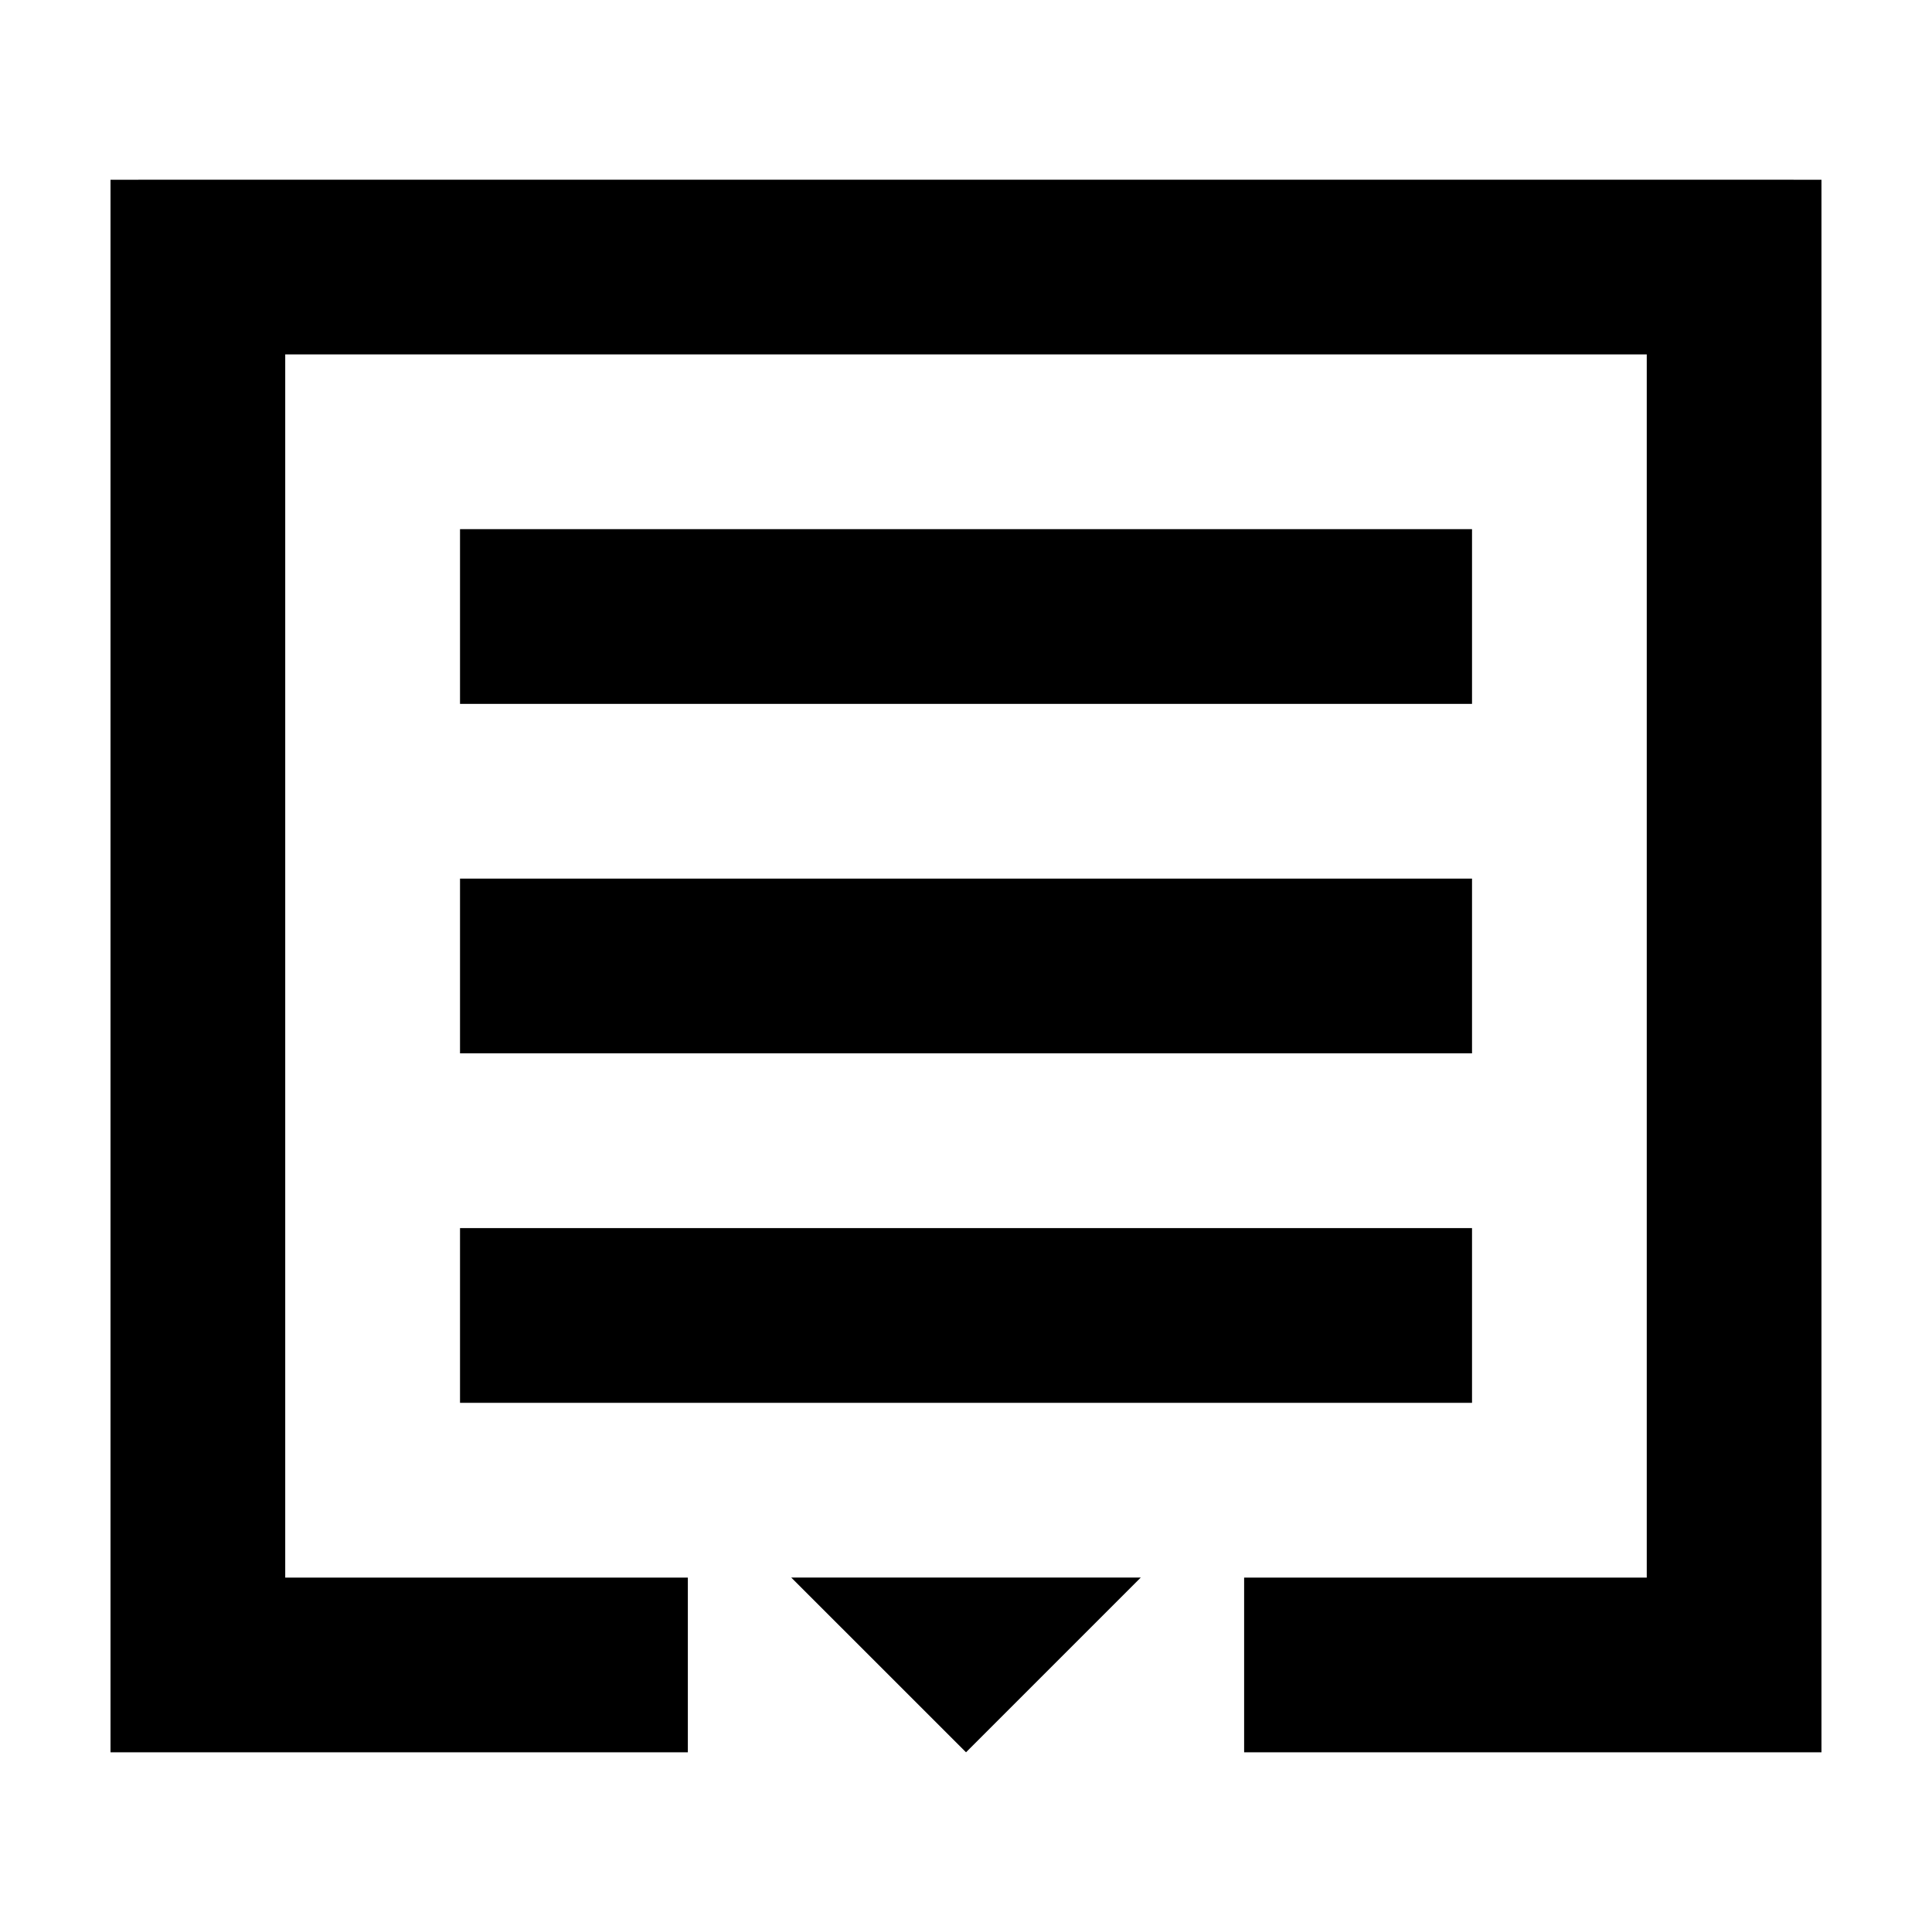
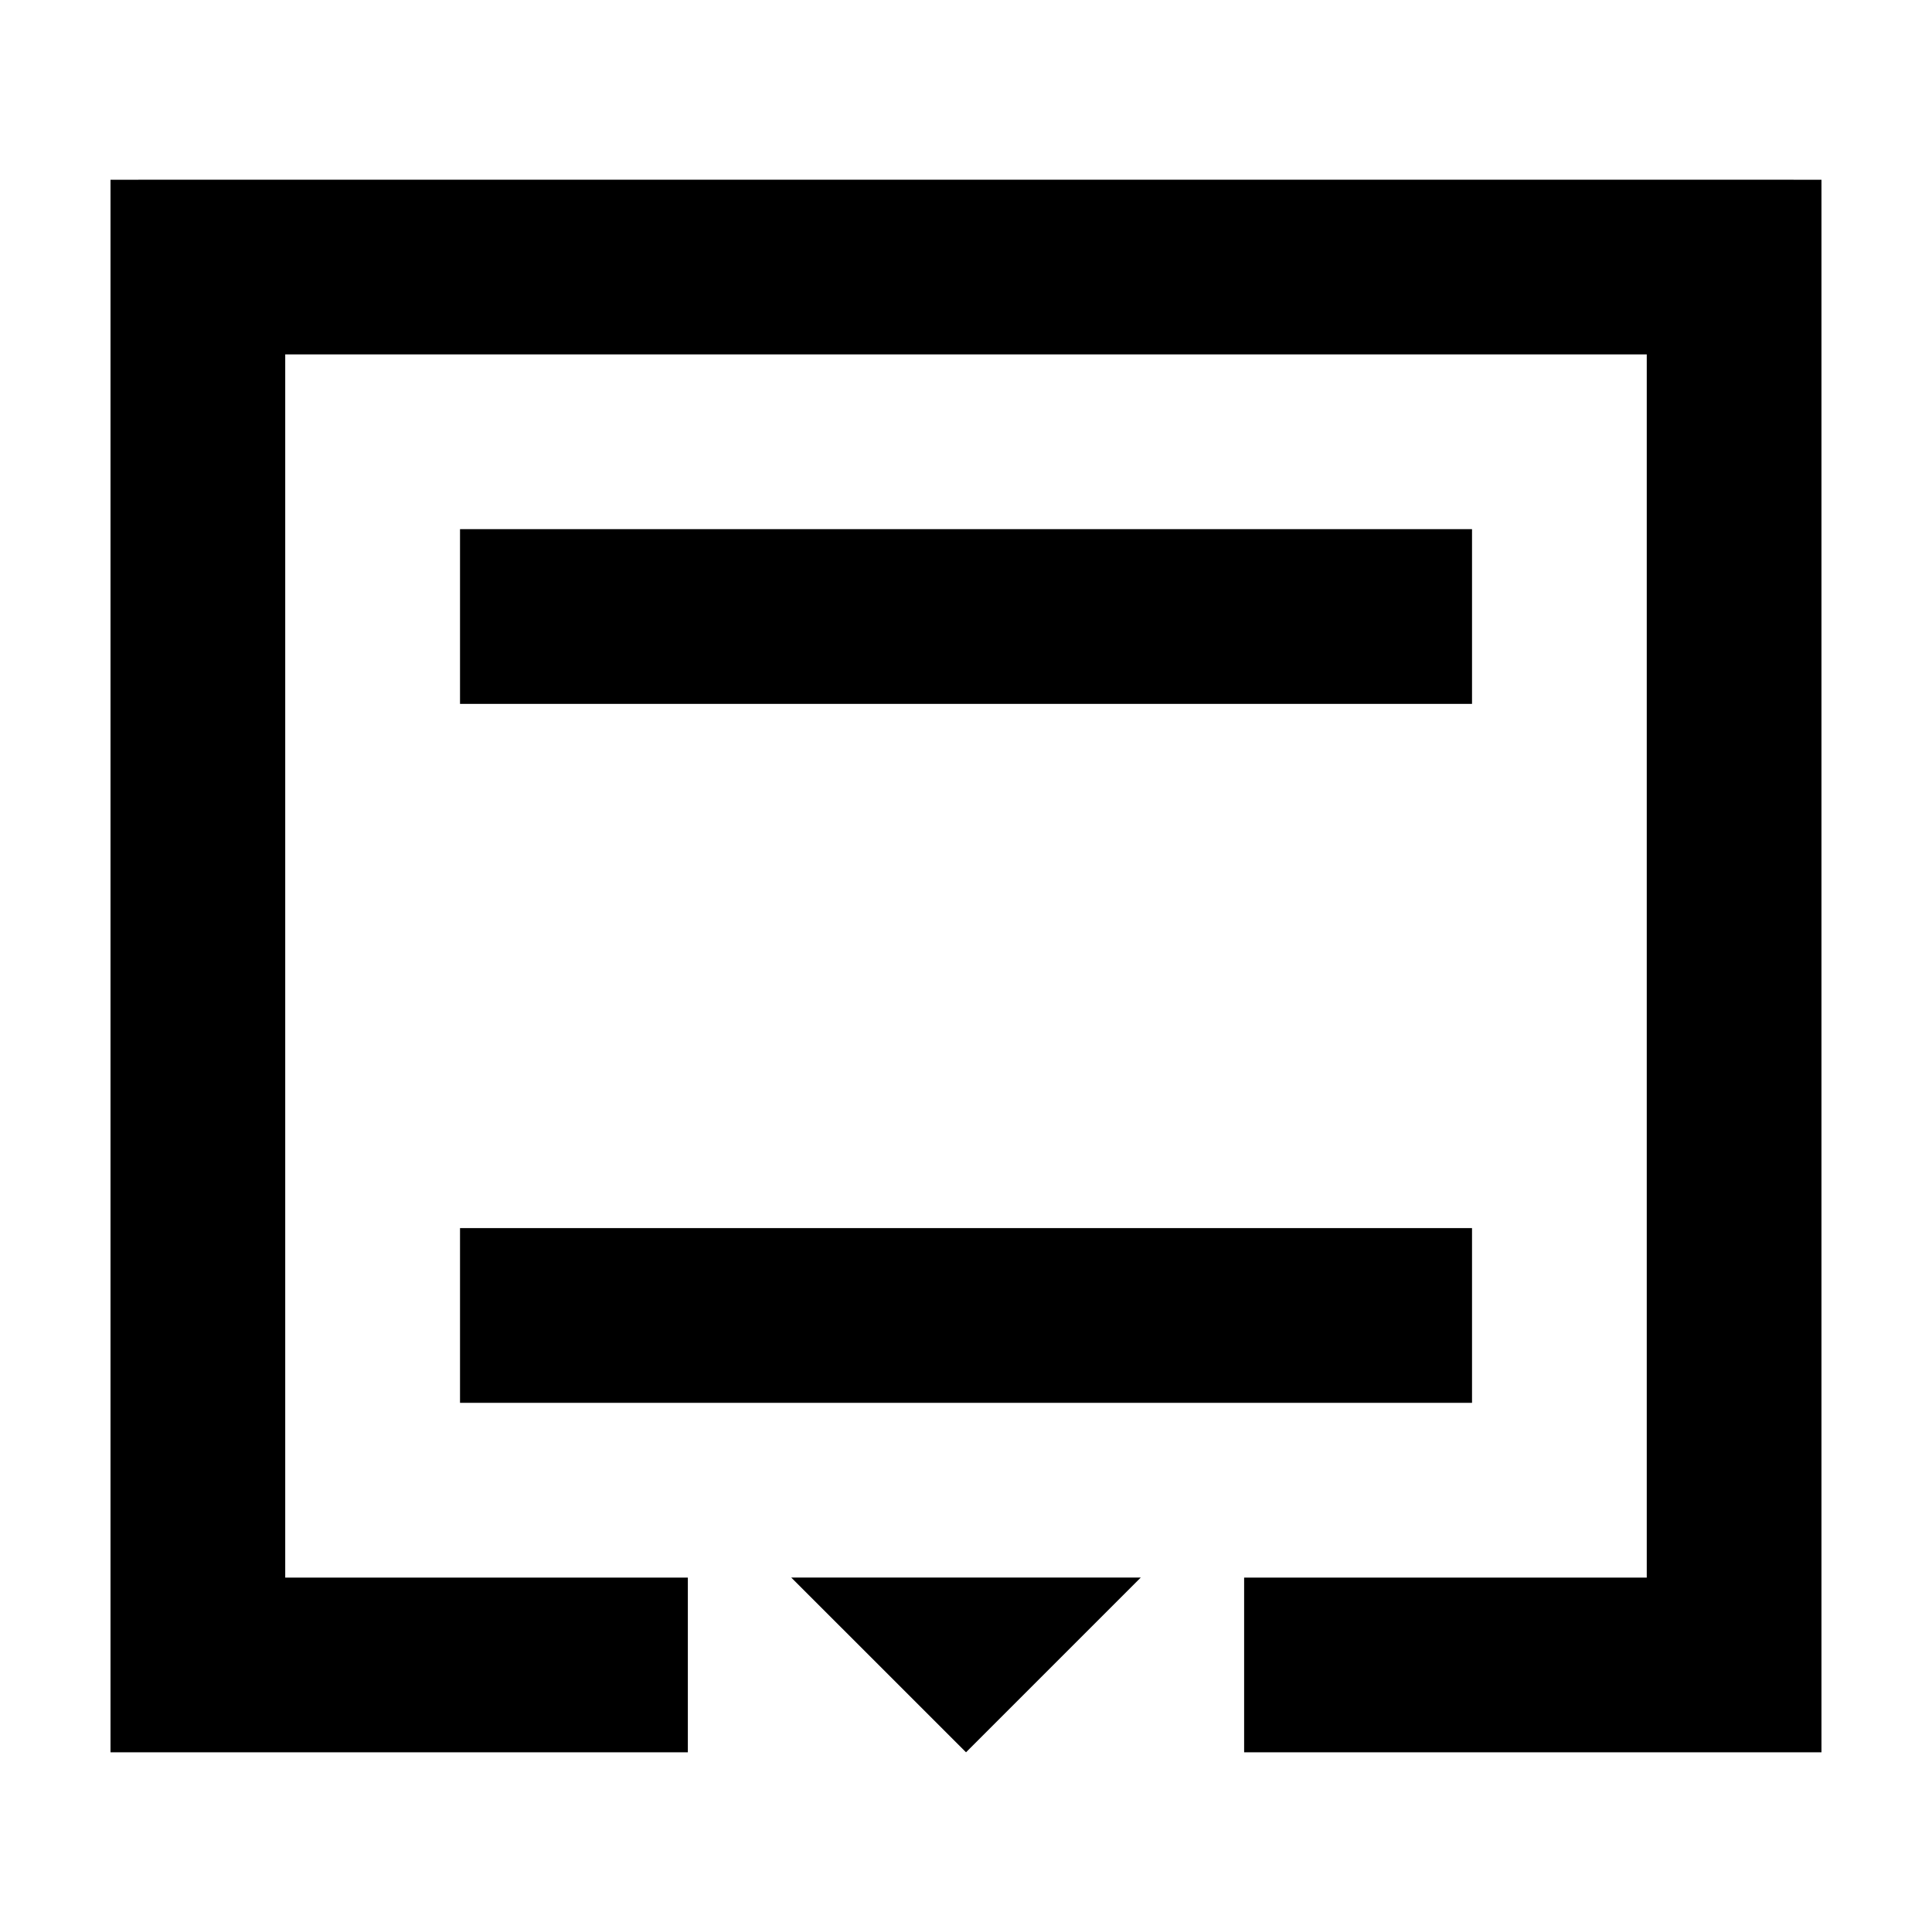
<svg xmlns="http://www.w3.org/2000/svg" fill="#000000" width="800px" height="800px" version="1.1" viewBox="144 144 512 512">
  <g>
    <path d="m265.91 284.23h268.19v46.305h-268.19z" />
    <path d="m265.91 469.46h268.19v46.305h-268.19z" />
-     <path d="m265.91 376.84h268.19v46.305h-268.19z" />
-     <path d="m588.94 191.62h-377.88l-37.773 0.012v416.75h153v-46.305h-106.7v-324.15h360.82v324.15h-106.7v46.305h153v-416.75z" />
+     <path d="m588.94 191.62h-377.88l-37.773 0.012v416.75h153v-46.305h-106.7v-324.15h360.82v324.15h-106.7v46.305h153v-416.75" />
    <path d="m353.69 562.07 46.316 46.305 46.305-46.305z" />
  </g>
</svg>